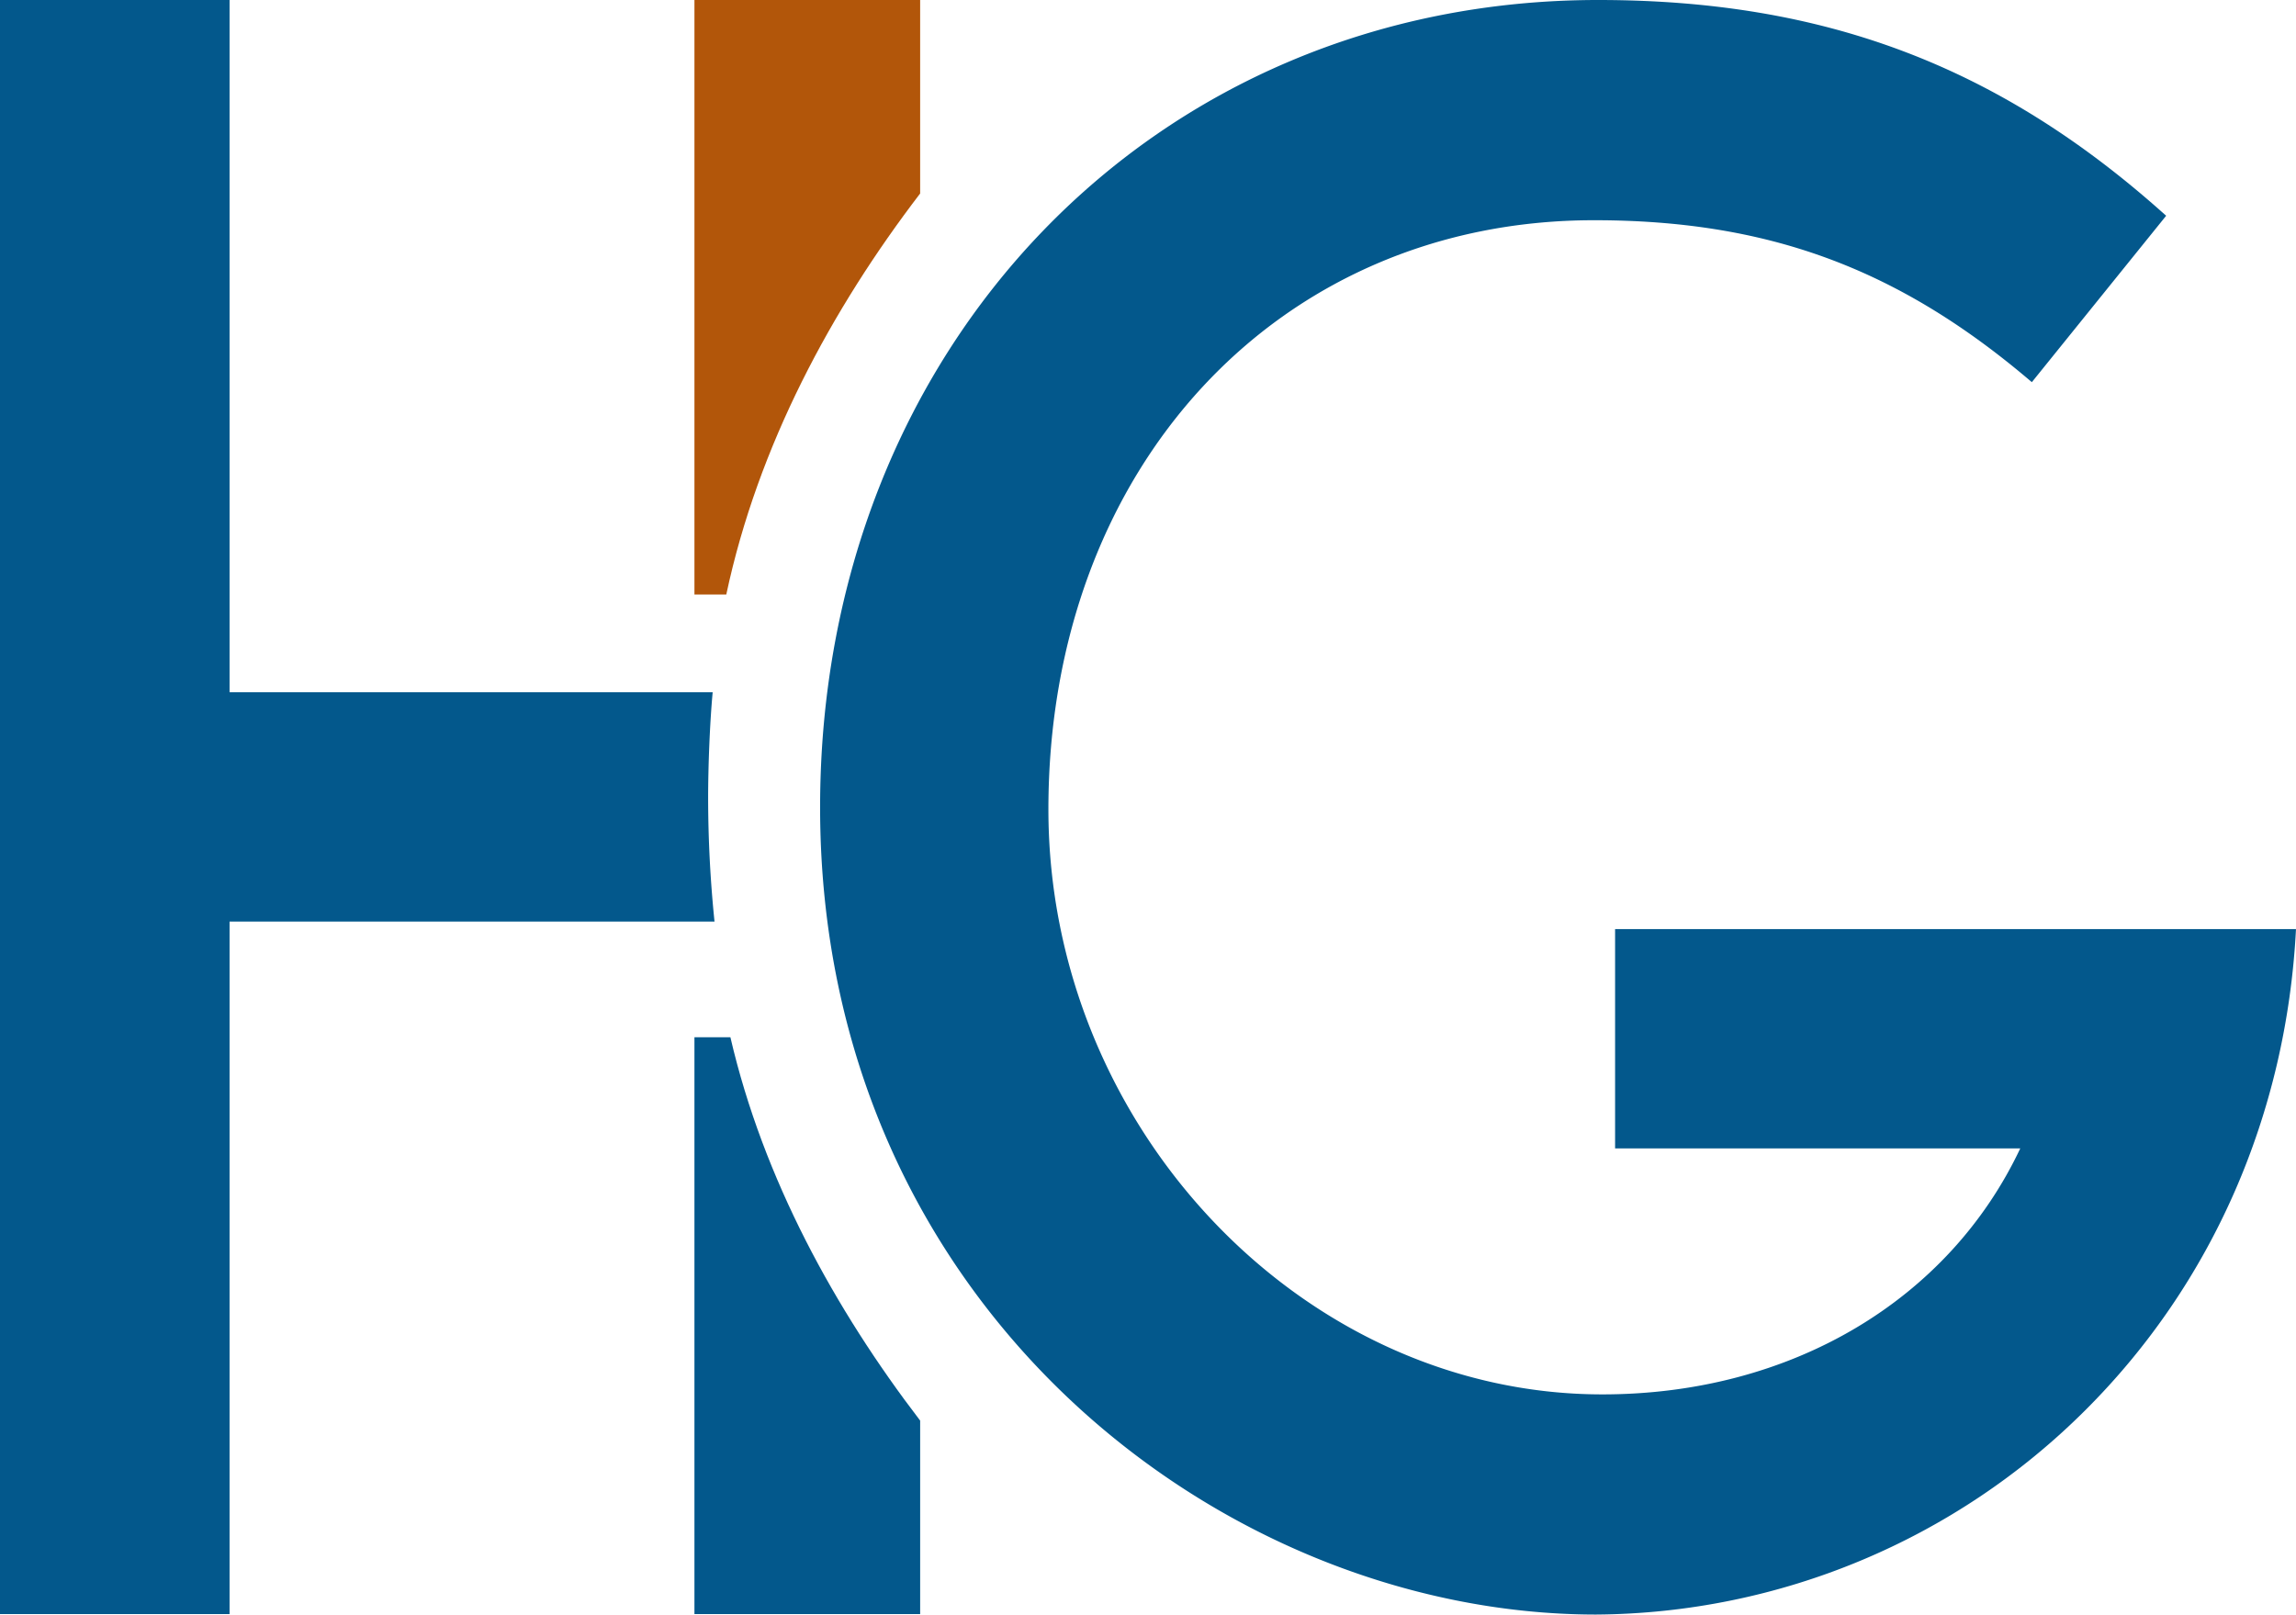
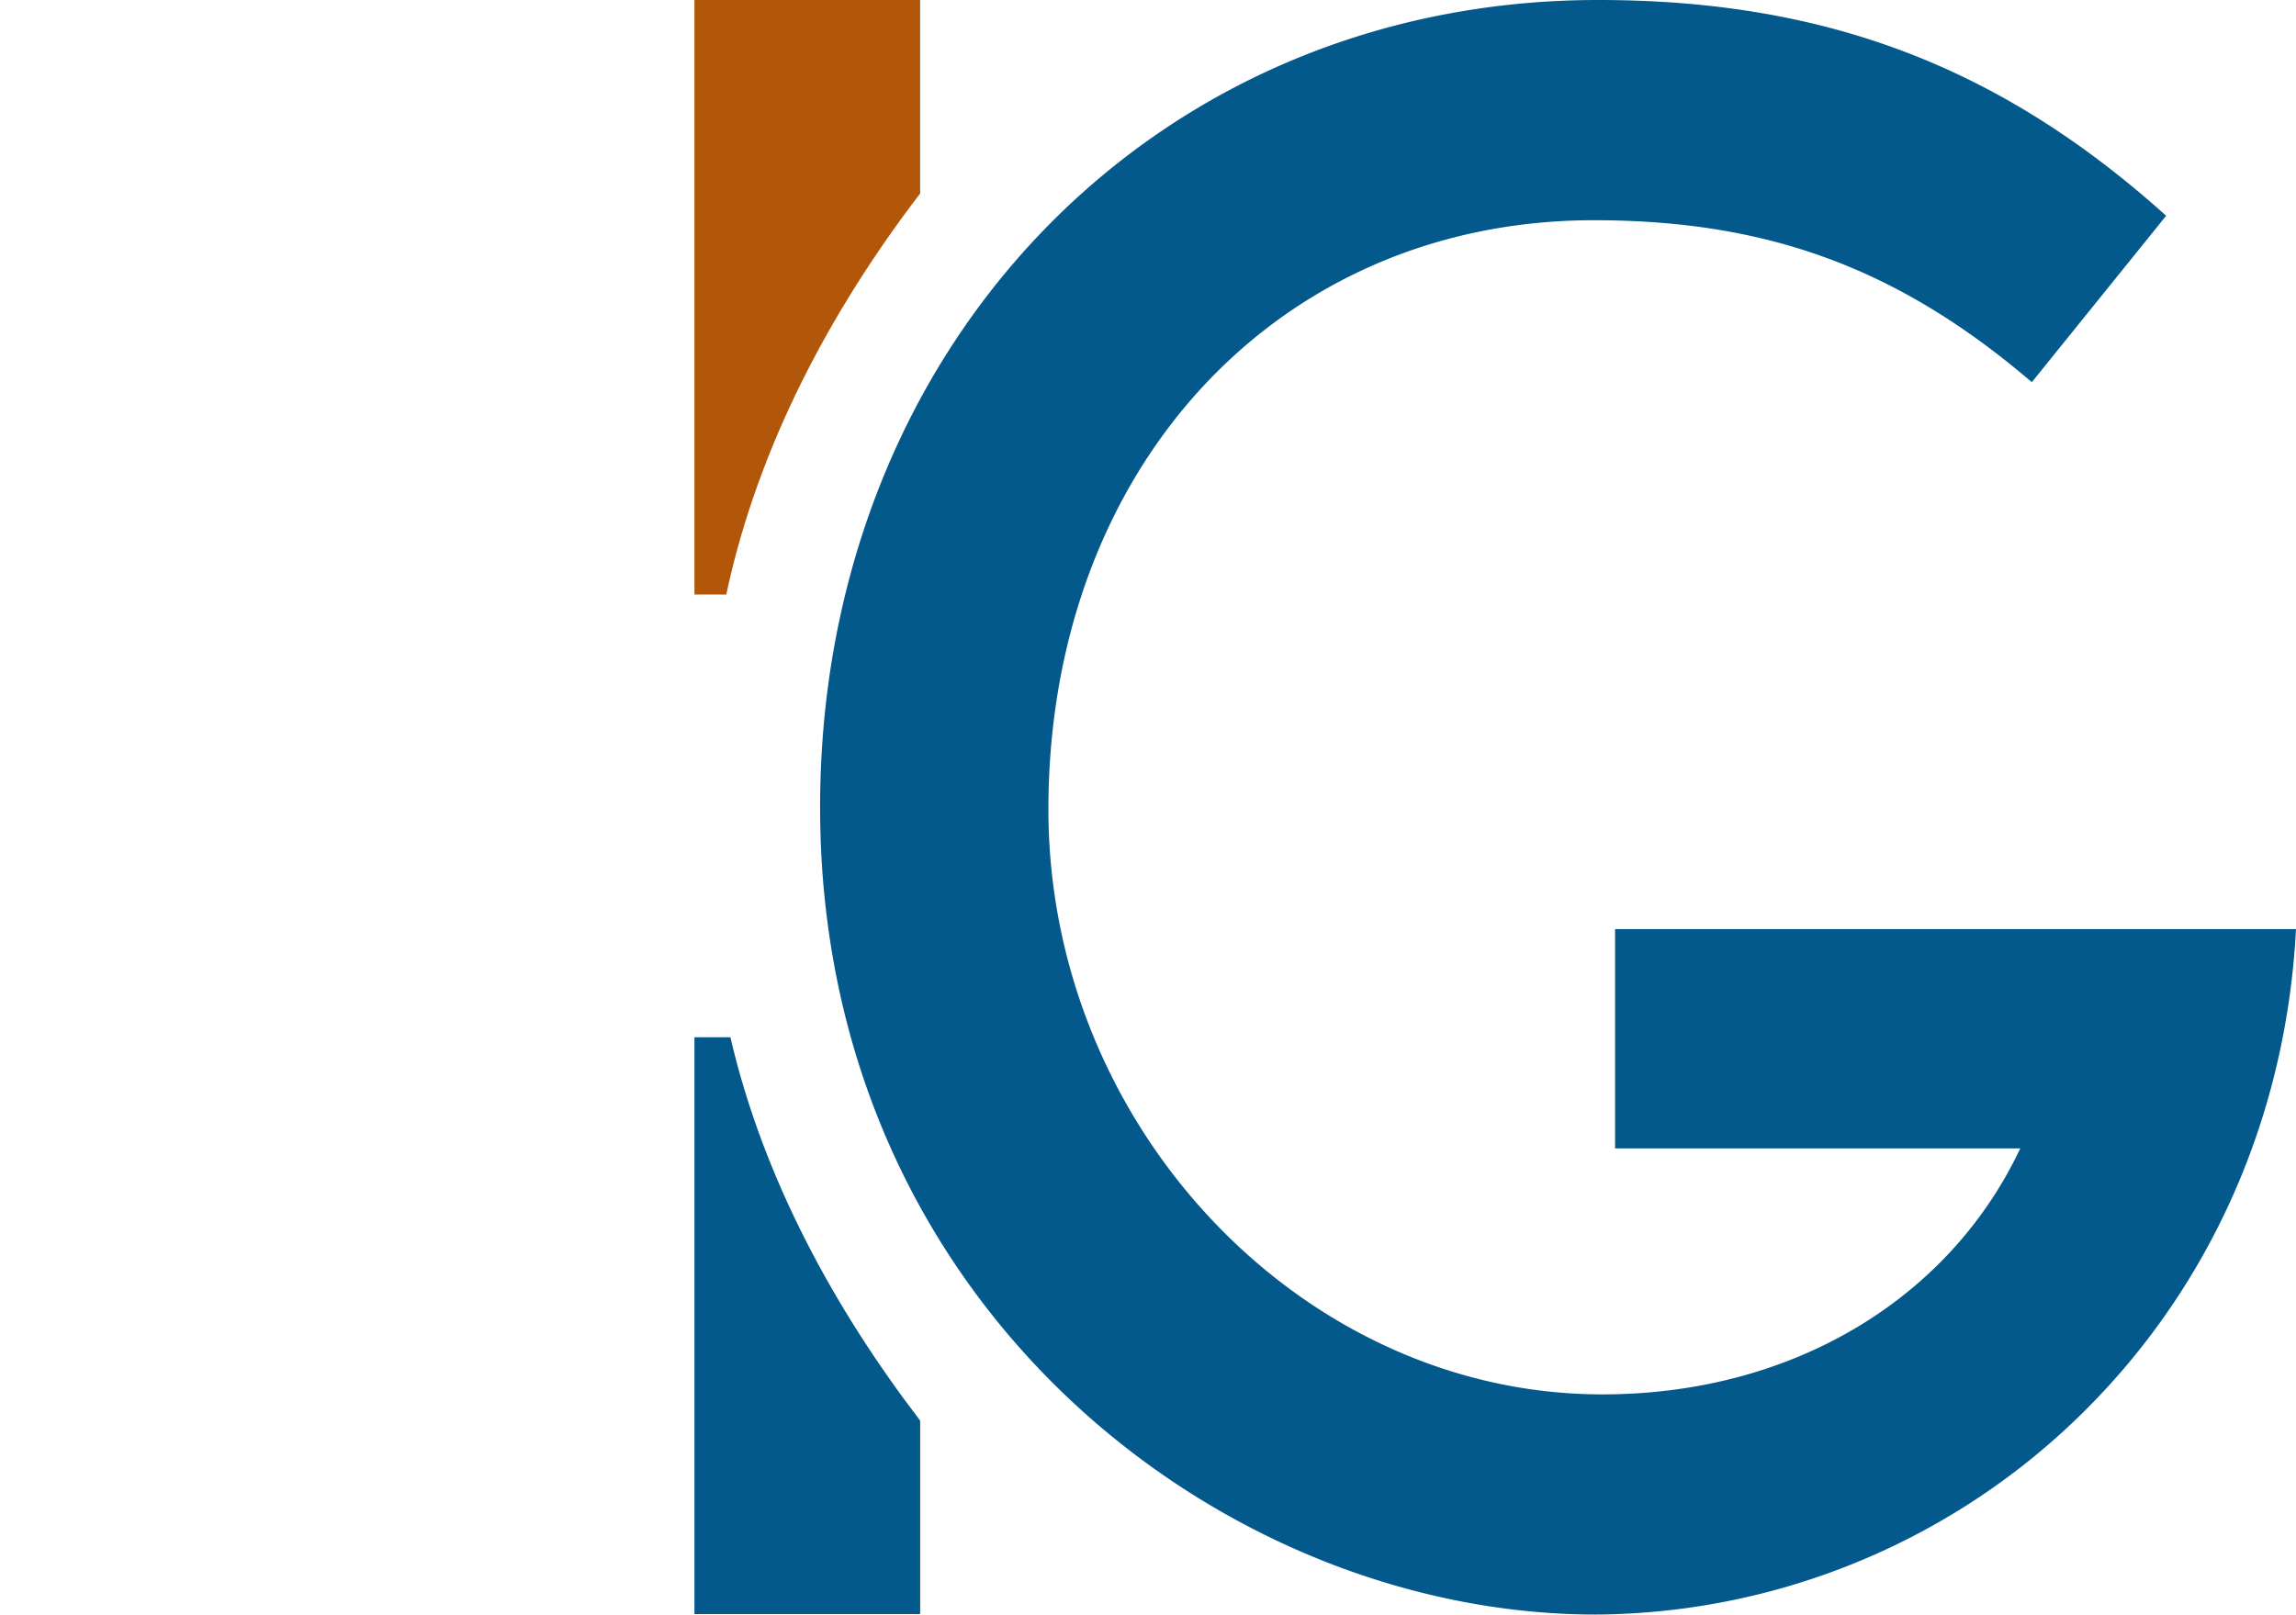
<svg xmlns="http://www.w3.org/2000/svg" width="313.526" height="220.536" viewBox="0 0 313.526 220.536">
  <g id="menu_logo" data-name="menu logo" transform="translate(1535.891 -241.433)">
    <path id="Контур_1" data-name="Контур 1" d="M-1050.061,144.67v78.792h30.822V197.033c-11.631-15.2-21.415-32.984-25.912-52.363Z" transform="translate(-391.002 238.443)" fill="#03588c" />
-     <path id="Контур_2" data-name="Контур 2" d="M-1049.571,94.553h-65.97V0h-31.349V220.471h31.349V125.879l66.222,0a166.98,166.98,0,0,1-.872-16.8c0-4.382.223-10.25.62-14.526" transform="translate(-389.002 241.433)" fill="#03588c" />
    <path id="Контур_3" data-name="Контур 3" d="M-1050.061,0V81.209h4.348c4.328-20.321,14.359-38.949,26.473-54.779V0Z" transform="translate(-391.002 241.433)" fill="#b2560a" />
    <path id="Контур_22" data-name="Контур 22" d="M-867.071,52.2l18.342-22.731-.578-.513C-871.8,8.93-895.542,0-926.292,0c-60.571,0-106.246,47.4-106.246,110.268,0,68.109,55,110.267,105.961,110.267a95.43,95.43,0,0,0,66.787-27.891c17.384-17.325,27.483-40.5,28.789-65.74H-923.98v29.959h55.327c-9.747,20.663-31.213,33.6-57.071,33.6-41,0-75.639-36.591-75.639-79.9,0-46.635,31.332-80.482,74.5-80.482,23.528,0,41.219,6.455,59.157,21.583Z" transform="translate(-391.365 241.433)" fill="#03588c" />
  </g>
</svg>